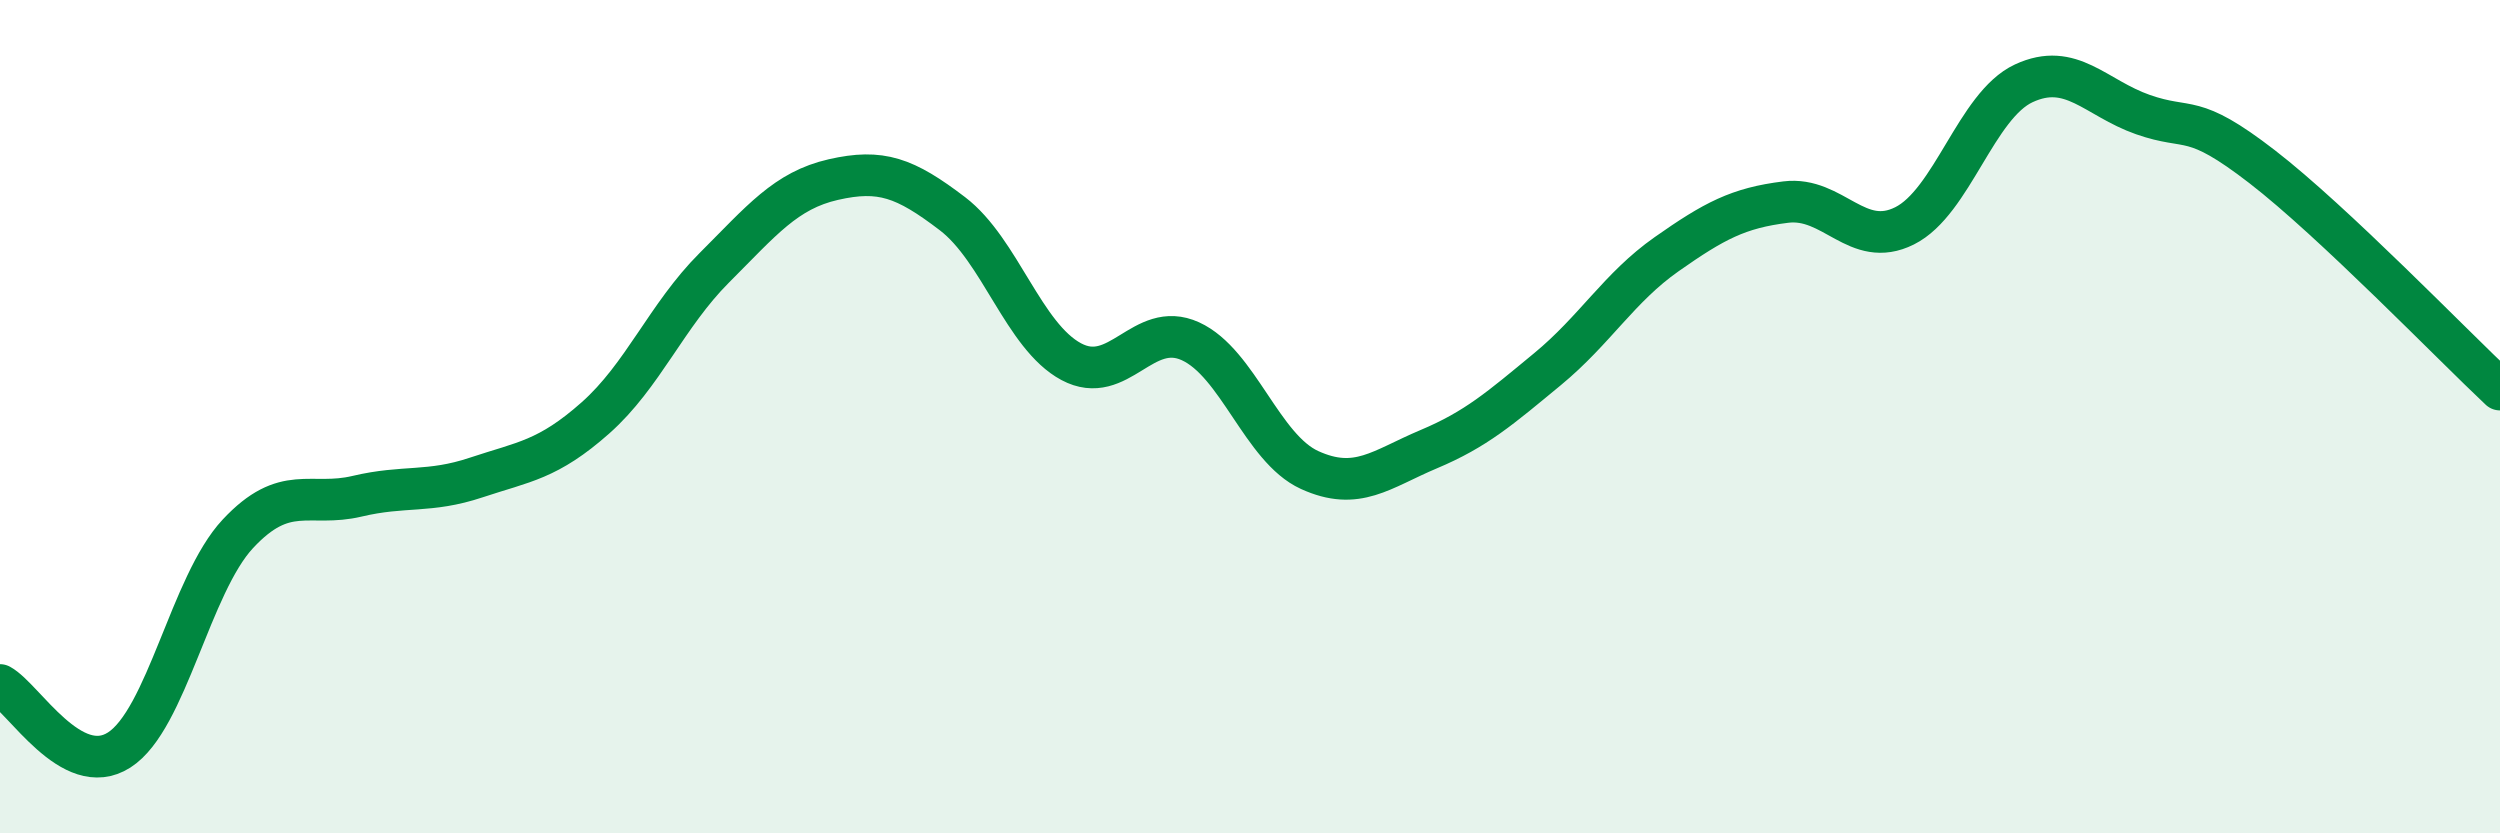
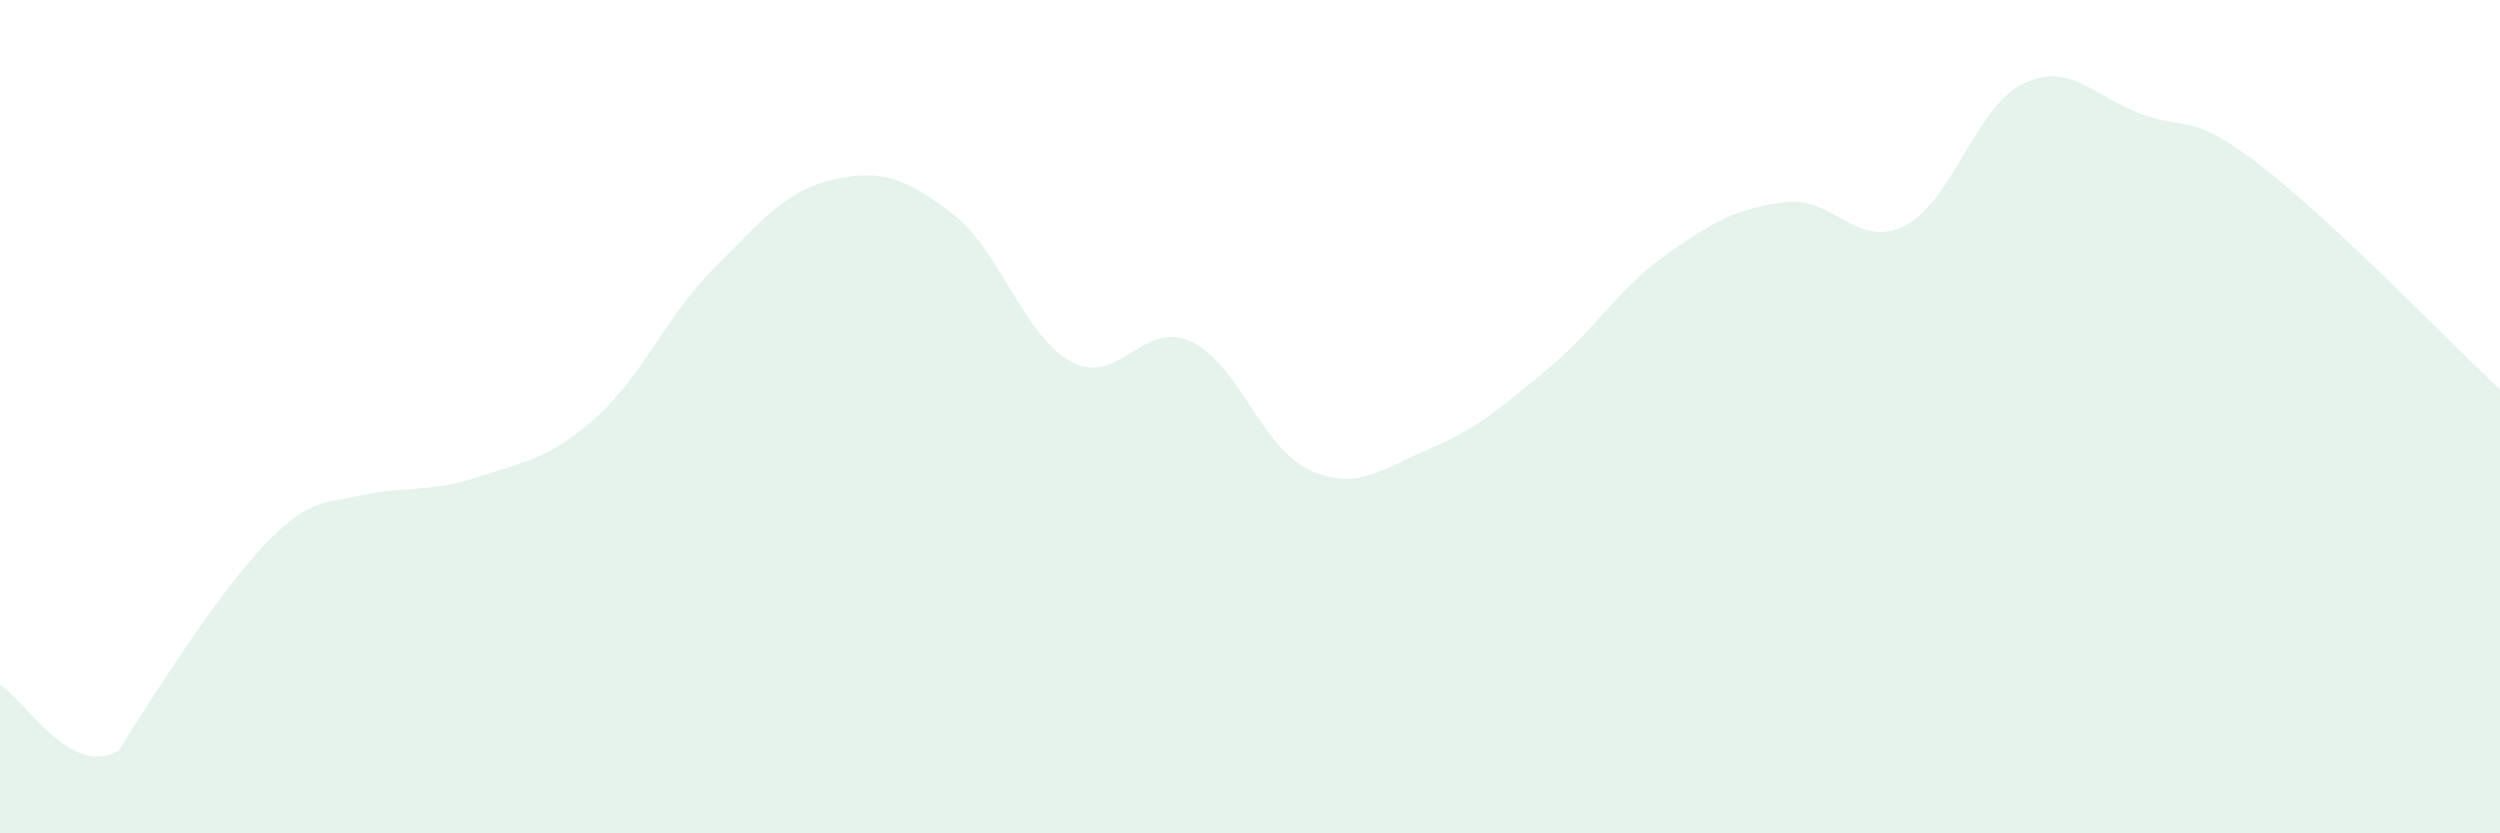
<svg xmlns="http://www.w3.org/2000/svg" width="60" height="20" viewBox="0 0 60 20">
-   <path d="M 0,16.44 C 0.57,16.75 1.72,18.73 2.86,18 C 4,17.27 4.57,14.03 5.71,12.81 C 6.85,11.59 7.43,12.18 8.57,11.91 C 9.71,11.64 10.29,11.84 11.43,11.46 C 12.57,11.08 13.15,11.04 14.29,10.03 C 15.43,9.02 16,7.57 17.14,6.43 C 18.28,5.29 18.86,4.57 20,4.31 C 21.14,4.05 21.72,4.26 22.86,5.13 C 24,6 24.57,8.07 25.71,8.68 C 26.85,9.29 27.43,7.67 28.57,8.19 C 29.71,8.71 30.29,10.76 31.43,11.28 C 32.57,11.8 33.15,11.26 34.29,10.78 C 35.43,10.3 36,9.8 37.14,8.86 C 38.28,7.92 38.86,6.9 40,6.1 C 41.14,5.3 41.72,4.99 42.86,4.85 C 44,4.71 44.57,5.99 45.71,5.42 C 46.85,4.85 47.43,2.53 48.57,2 C 49.71,1.47 50.29,2.35 51.43,2.75 C 52.57,3.15 52.58,2.68 54.29,4 C 56,5.32 58.86,8.28 60,9.35L60 20L0 20Z" fill="#008740" opacity="0.1" stroke-linecap="round" stroke-linejoin="round" />
-   <path d="M 0,16.44 C 0.57,16.75 1.72,18.73 2.86,18 C 4,17.27 4.57,14.03 5.71,12.81 C 6.85,11.59 7.43,12.18 8.57,11.91 C 9.71,11.64 10.29,11.84 11.43,11.46 C 12.57,11.08 13.15,11.04 14.29,10.03 C 15.43,9.02 16,7.57 17.14,6.43 C 18.28,5.29 18.86,4.57 20,4.31 C 21.14,4.05 21.72,4.26 22.86,5.13 C 24,6 24.57,8.07 25.71,8.68 C 26.85,9.29 27.43,7.67 28.57,8.19 C 29.71,8.71 30.29,10.76 31.43,11.28 C 32.57,11.8 33.15,11.26 34.29,10.78 C 35.43,10.3 36,9.8 37.14,8.86 C 38.28,7.92 38.86,6.9 40,6.1 C 41.14,5.3 41.72,4.99 42.86,4.85 C 44,4.71 44.57,5.99 45.71,5.42 C 46.85,4.85 47.43,2.53 48.57,2 C 49.71,1.47 50.29,2.35 51.43,2.75 C 52.57,3.15 52.58,2.68 54.29,4 C 56,5.32 58.86,8.28 60,9.35" stroke="#008740" stroke-width="1" fill="none" stroke-linecap="round" stroke-linejoin="round" />
+   <path d="M 0,16.44 C 0.57,16.75 1.72,18.73 2.86,18 C 6.85,11.59 7.43,12.18 8.57,11.91 C 9.71,11.64 10.29,11.84 11.43,11.46 C 12.57,11.08 13.15,11.04 14.29,10.03 C 15.43,9.02 16,7.57 17.14,6.43 C 18.28,5.29 18.86,4.57 20,4.31 C 21.14,4.05 21.72,4.26 22.86,5.13 C 24,6 24.57,8.07 25.71,8.68 C 26.85,9.29 27.43,7.67 28.57,8.19 C 29.71,8.71 30.29,10.76 31.43,11.28 C 32.57,11.8 33.15,11.26 34.29,10.78 C 35.43,10.3 36,9.8 37.14,8.86 C 38.28,7.92 38.86,6.9 40,6.1 C 41.14,5.3 41.72,4.99 42.86,4.85 C 44,4.71 44.57,5.99 45.71,5.42 C 46.85,4.85 47.43,2.53 48.57,2 C 49.71,1.47 50.29,2.35 51.43,2.75 C 52.57,3.15 52.58,2.68 54.29,4 C 56,5.32 58.86,8.28 60,9.35L60 20L0 20Z" fill="#008740" opacity="0.1" stroke-linecap="round" stroke-linejoin="round" />
</svg>